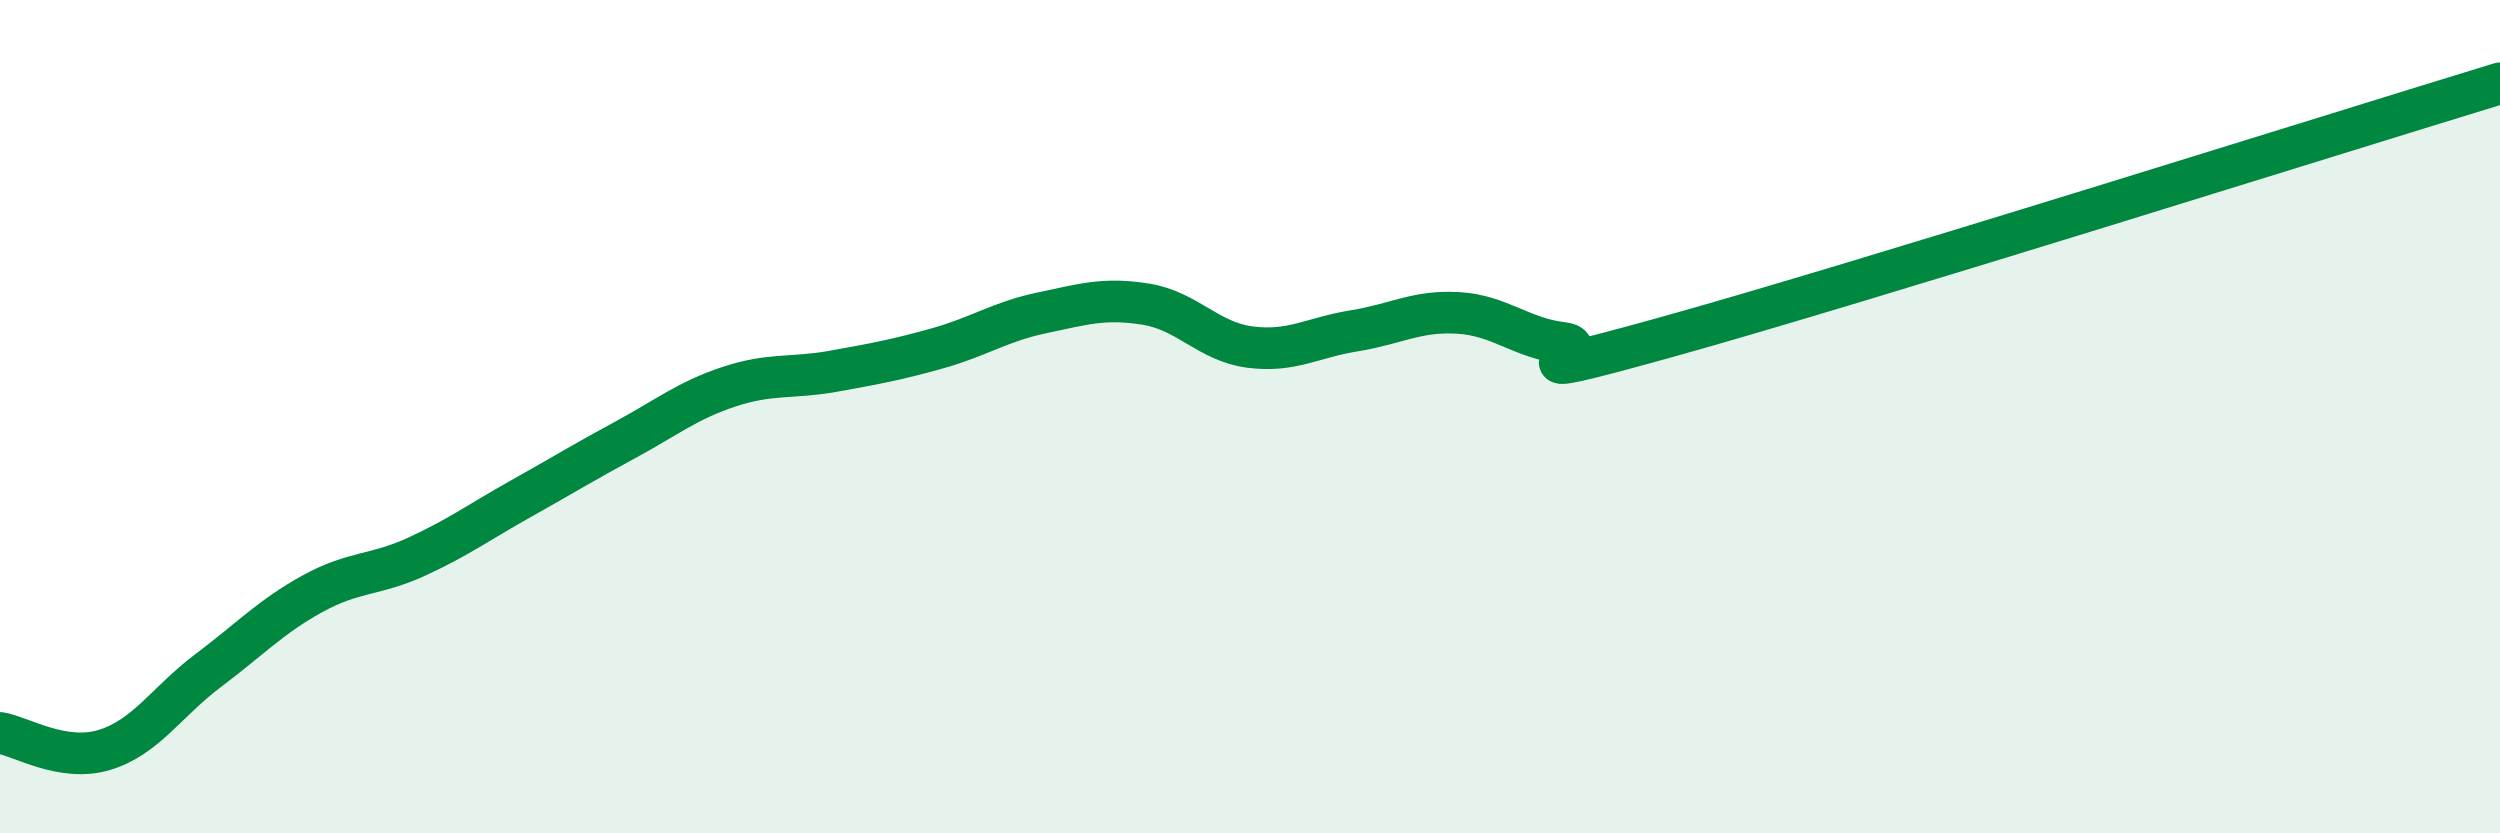
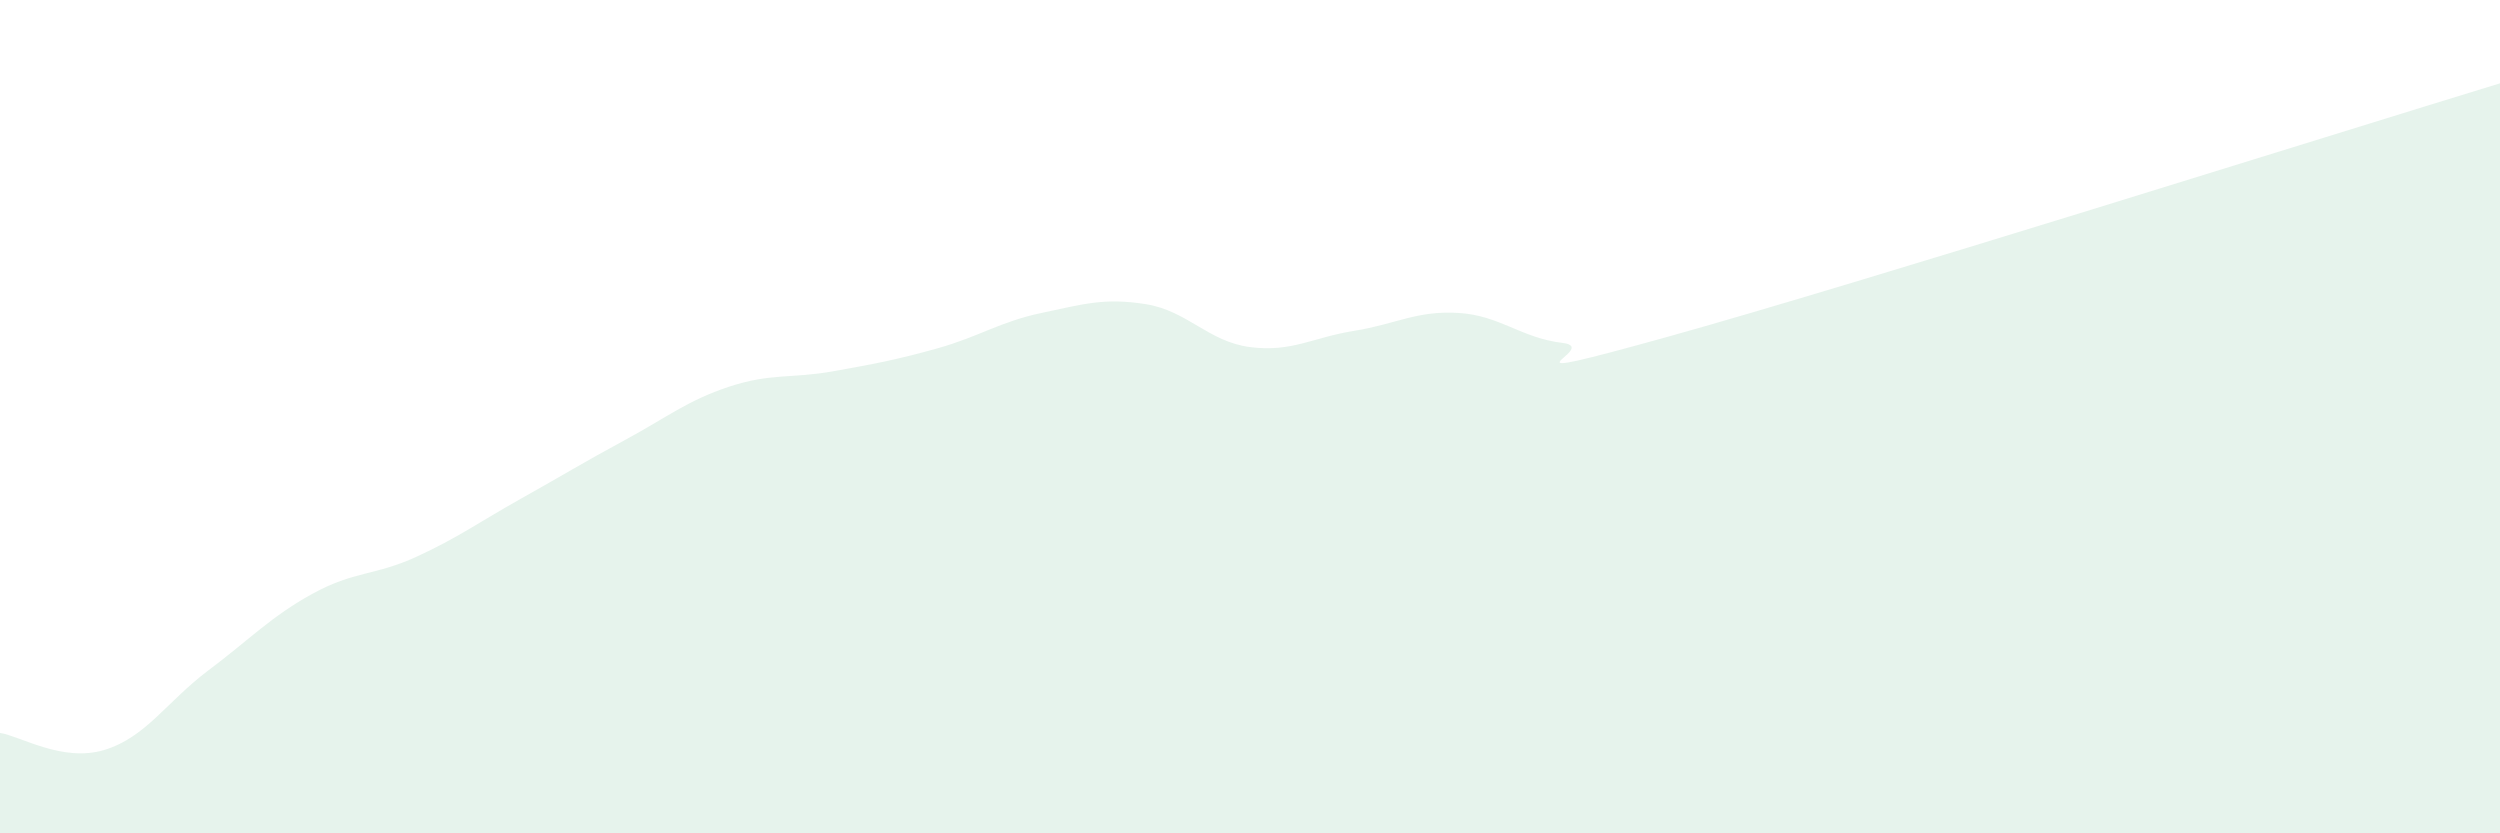
<svg xmlns="http://www.w3.org/2000/svg" width="60" height="20" viewBox="0 0 60 20">
  <path d="M 0,17.59 C 0.5,17.67 1.5,18.3 2.5,18 C 3.5,17.7 4,16.84 5,16.09 C 6,15.34 6.5,14.8 7.5,14.25 C 8.5,13.7 9,13.82 10,13.36 C 11,12.9 11.5,12.53 12.5,11.97 C 13.5,11.41 14,11.1 15,10.56 C 16,10.02 16.5,9.61 17.5,9.28 C 18.5,8.95 19,9.09 20,8.91 C 21,8.73 21.5,8.64 22.5,8.36 C 23.5,8.08 24,7.72 25,7.51 C 26,7.3 26.5,7.14 27.5,7.3 C 28.5,7.46 29,8.2 30,8.33 C 31,8.46 31.5,8.1 32.5,7.94 C 33.5,7.78 34,7.45 35,7.51 C 36,7.57 36.5,8.11 37.5,8.23 C 38.5,8.35 35.5,9.34 40,8.09 C 44.5,6.84 56,3.22 60,2L60 20L0 20Z" fill="#008740" opacity="0.1" stroke-linecap="round" stroke-linejoin="round" />
-   <path d="M 0,17.59 C 0.5,17.67 1.5,18.3 2.5,18 C 3.5,17.7 4,16.84 5,16.09 C 6,15.34 6.5,14.8 7.5,14.25 C 8.5,13.7 9,13.82 10,13.36 C 11,12.9 11.5,12.53 12.5,11.97 C 13.5,11.41 14,11.1 15,10.56 C 16,10.02 16.5,9.61 17.5,9.28 C 18.5,8.95 19,9.09 20,8.91 C 21,8.73 21.5,8.64 22.5,8.36 C 23.5,8.08 24,7.72 25,7.51 C 26,7.3 26.5,7.14 27.5,7.3 C 28.5,7.46 29,8.2 30,8.33 C 31,8.46 31.5,8.1 32.5,7.94 C 33.5,7.78 34,7.45 35,7.51 C 36,7.57 36.5,8.11 37.5,8.23 C 38.5,8.35 35.5,9.34 40,8.09 C 44.5,6.84 56,3.22 60,2" stroke="#008740" stroke-width="1" fill="none" stroke-linecap="round" stroke-linejoin="round" />
</svg>